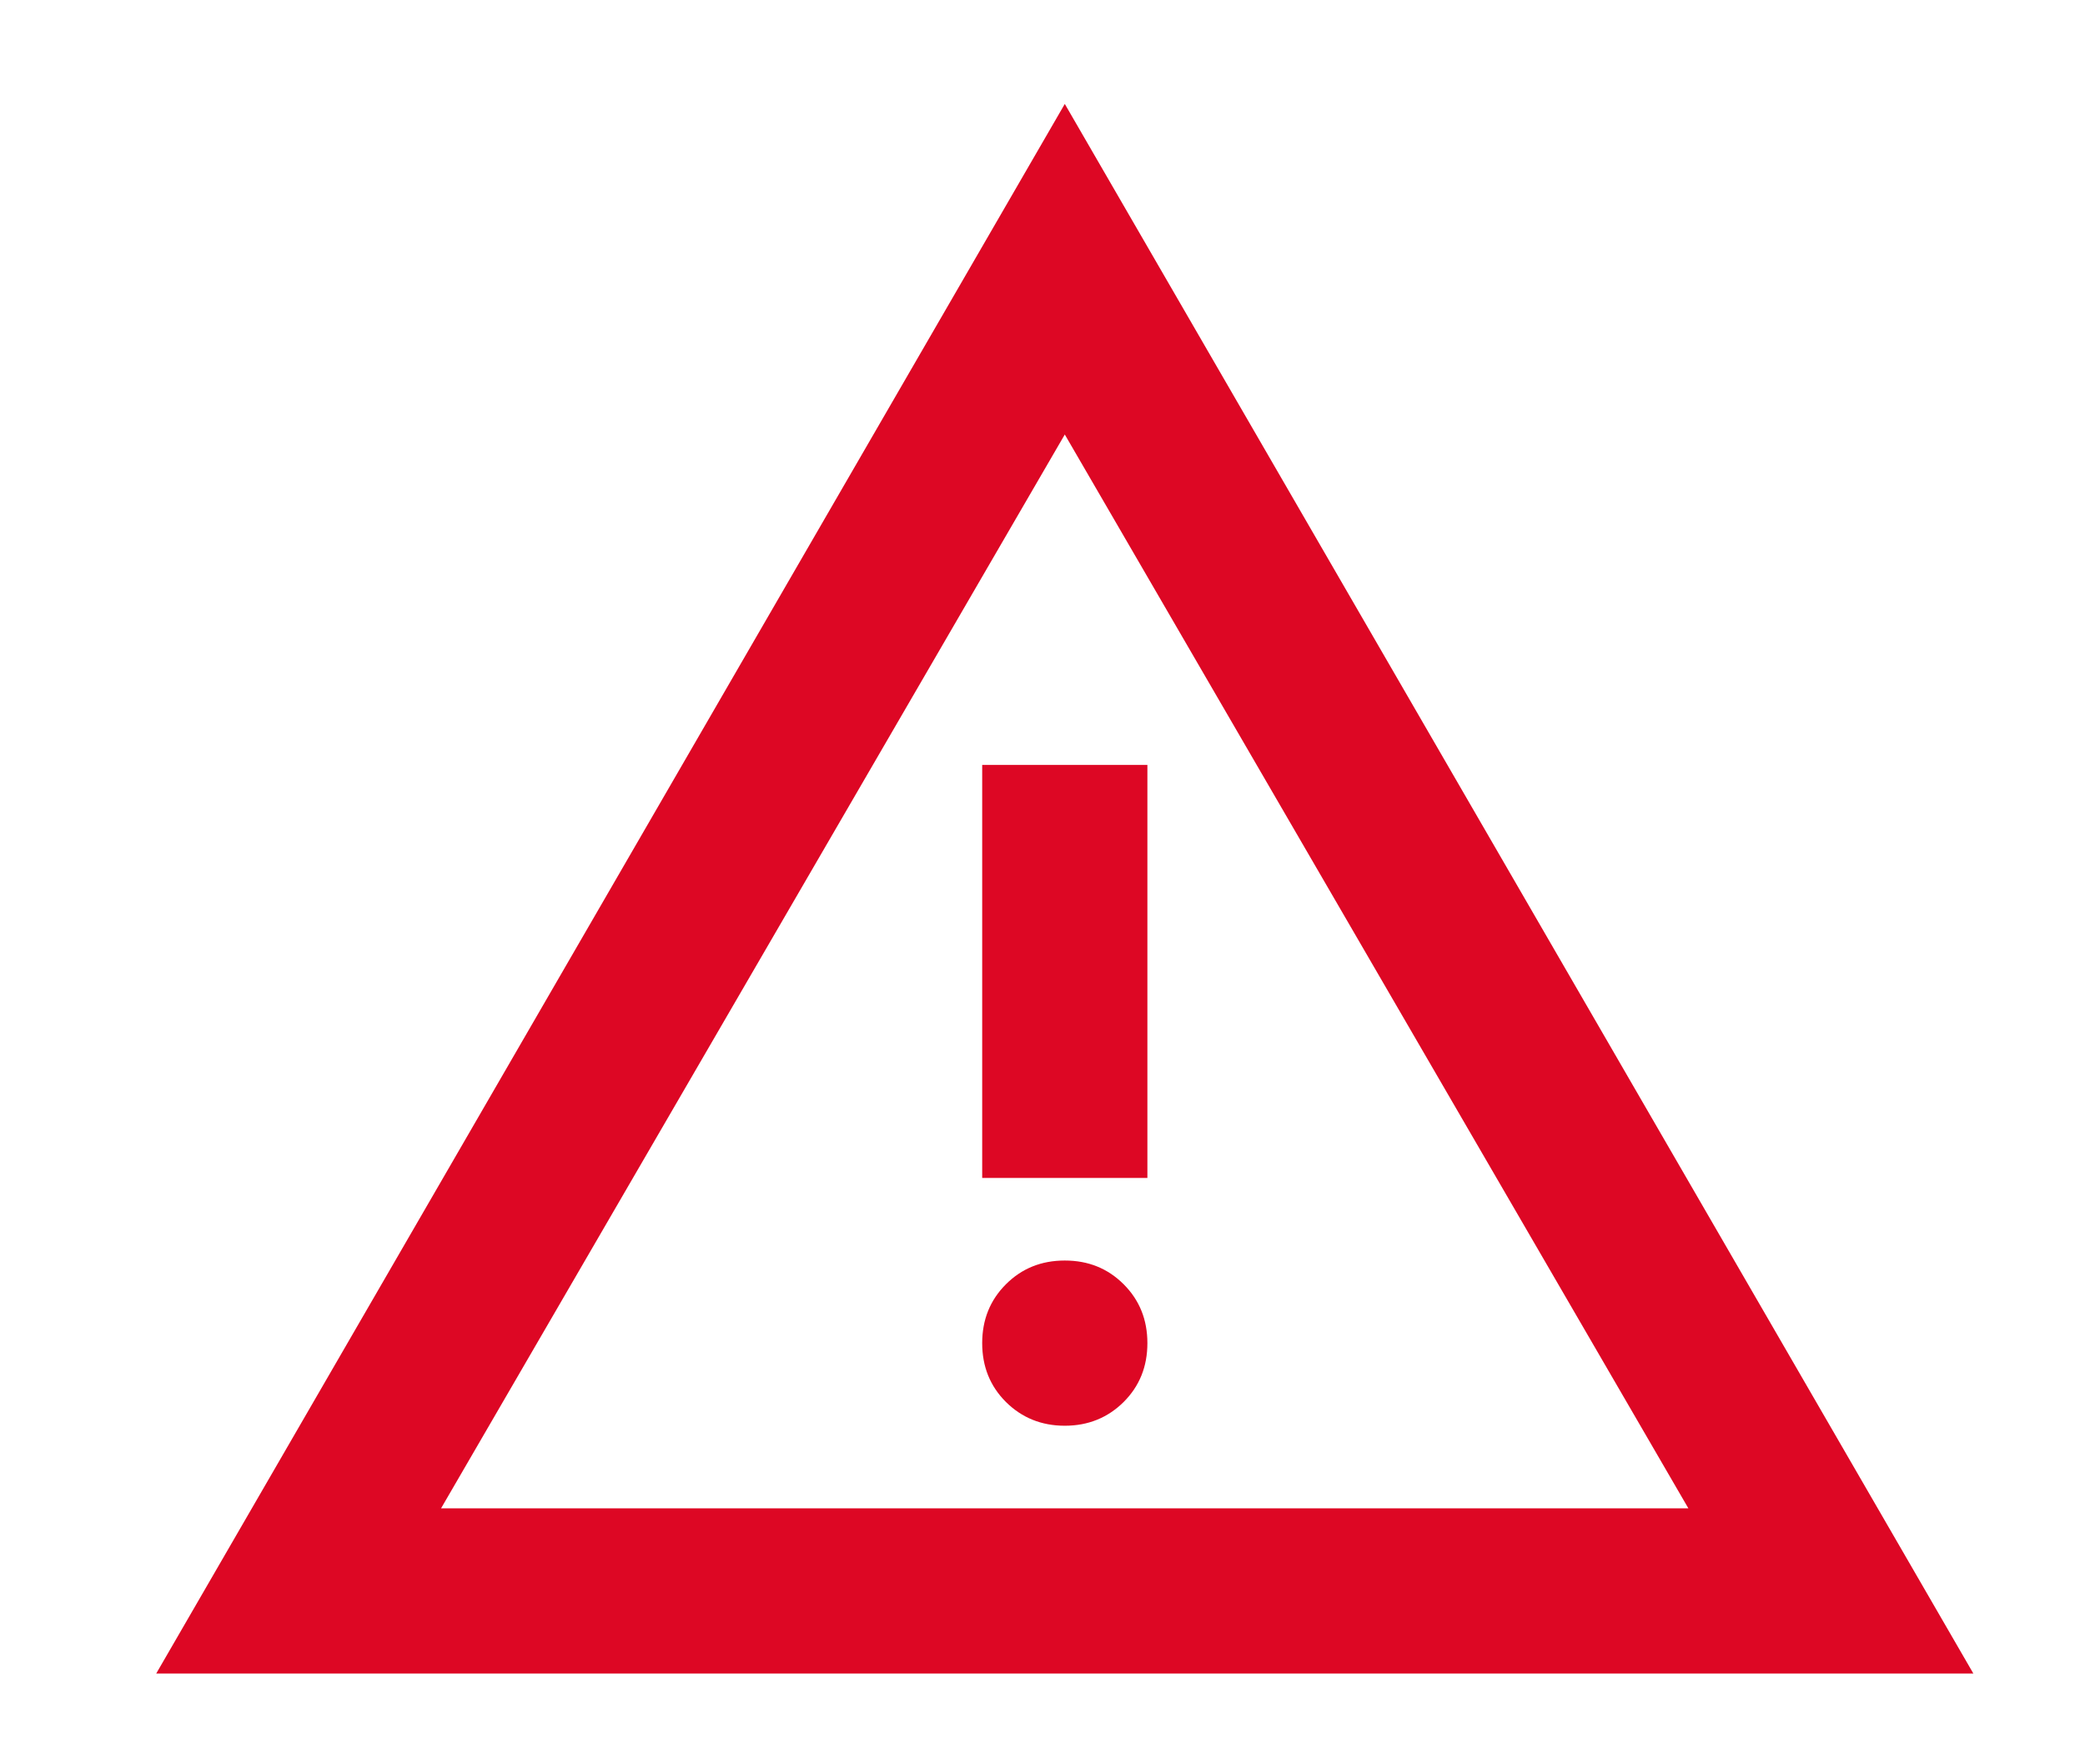
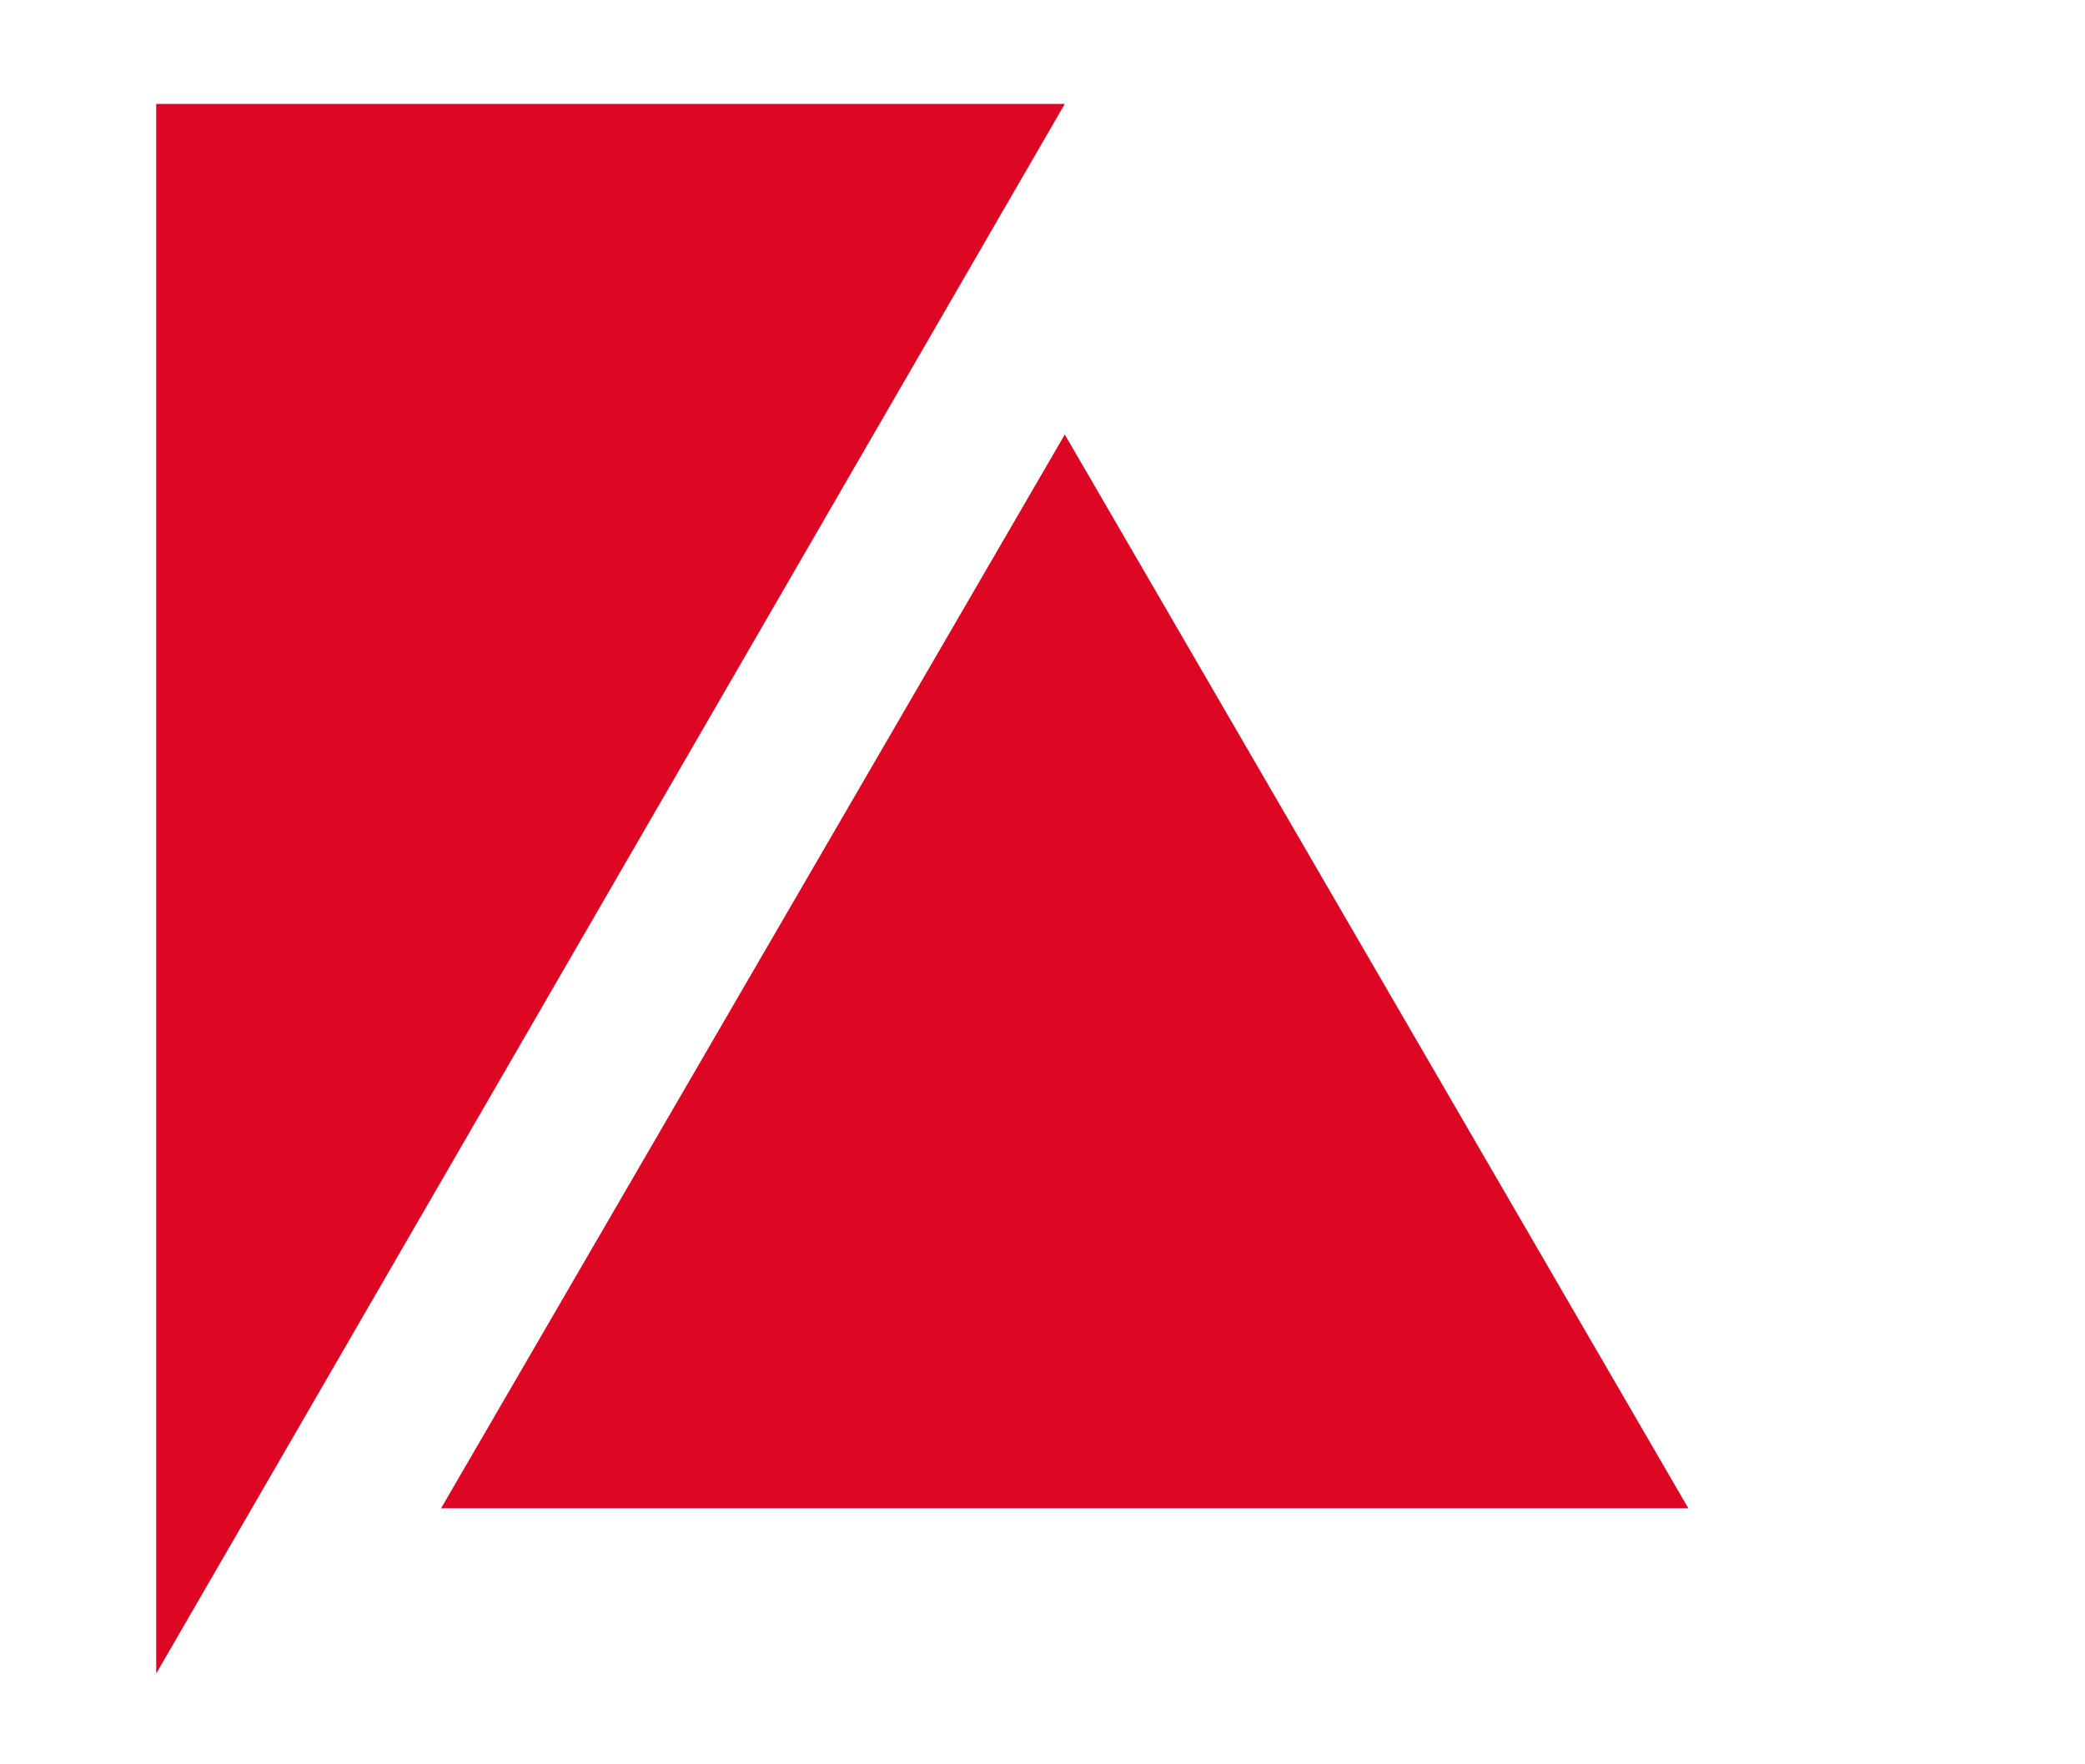
<svg xmlns="http://www.w3.org/2000/svg" width="13" height="11" viewBox="0 0 13 11" fill="none">
-   <path d="M0.974 10.434L6.639 0.648L12.304 10.434H0.974ZM2.75 9.404H10.527L6.639 2.709L2.75 9.404ZM6.639 8.889C6.785 8.889 6.907 8.839 7.006 8.741C7.105 8.642 7.154 8.52 7.154 8.374C7.154 8.228 7.105 8.106 7.006 8.007C6.907 7.908 6.785 7.859 6.639 7.859C6.493 7.859 6.371 7.908 6.272 8.007C6.173 8.106 6.124 8.228 6.124 8.374C6.124 8.52 6.173 8.642 6.272 8.741C6.371 8.839 6.493 8.889 6.639 8.889ZM6.124 7.344H7.154V4.769H6.124V7.344Z" fill="#DD0724" />
+   <path d="M0.974 10.434L6.639 0.648H0.974ZM2.75 9.404H10.527L6.639 2.709L2.75 9.404ZM6.639 8.889C6.785 8.889 6.907 8.839 7.006 8.741C7.105 8.642 7.154 8.52 7.154 8.374C7.154 8.228 7.105 8.106 7.006 8.007C6.907 7.908 6.785 7.859 6.639 7.859C6.493 7.859 6.371 7.908 6.272 8.007C6.173 8.106 6.124 8.228 6.124 8.374C6.124 8.52 6.173 8.642 6.272 8.741C6.371 8.839 6.493 8.889 6.639 8.889ZM6.124 7.344H7.154V4.769H6.124V7.344Z" fill="#DD0724" />
</svg>